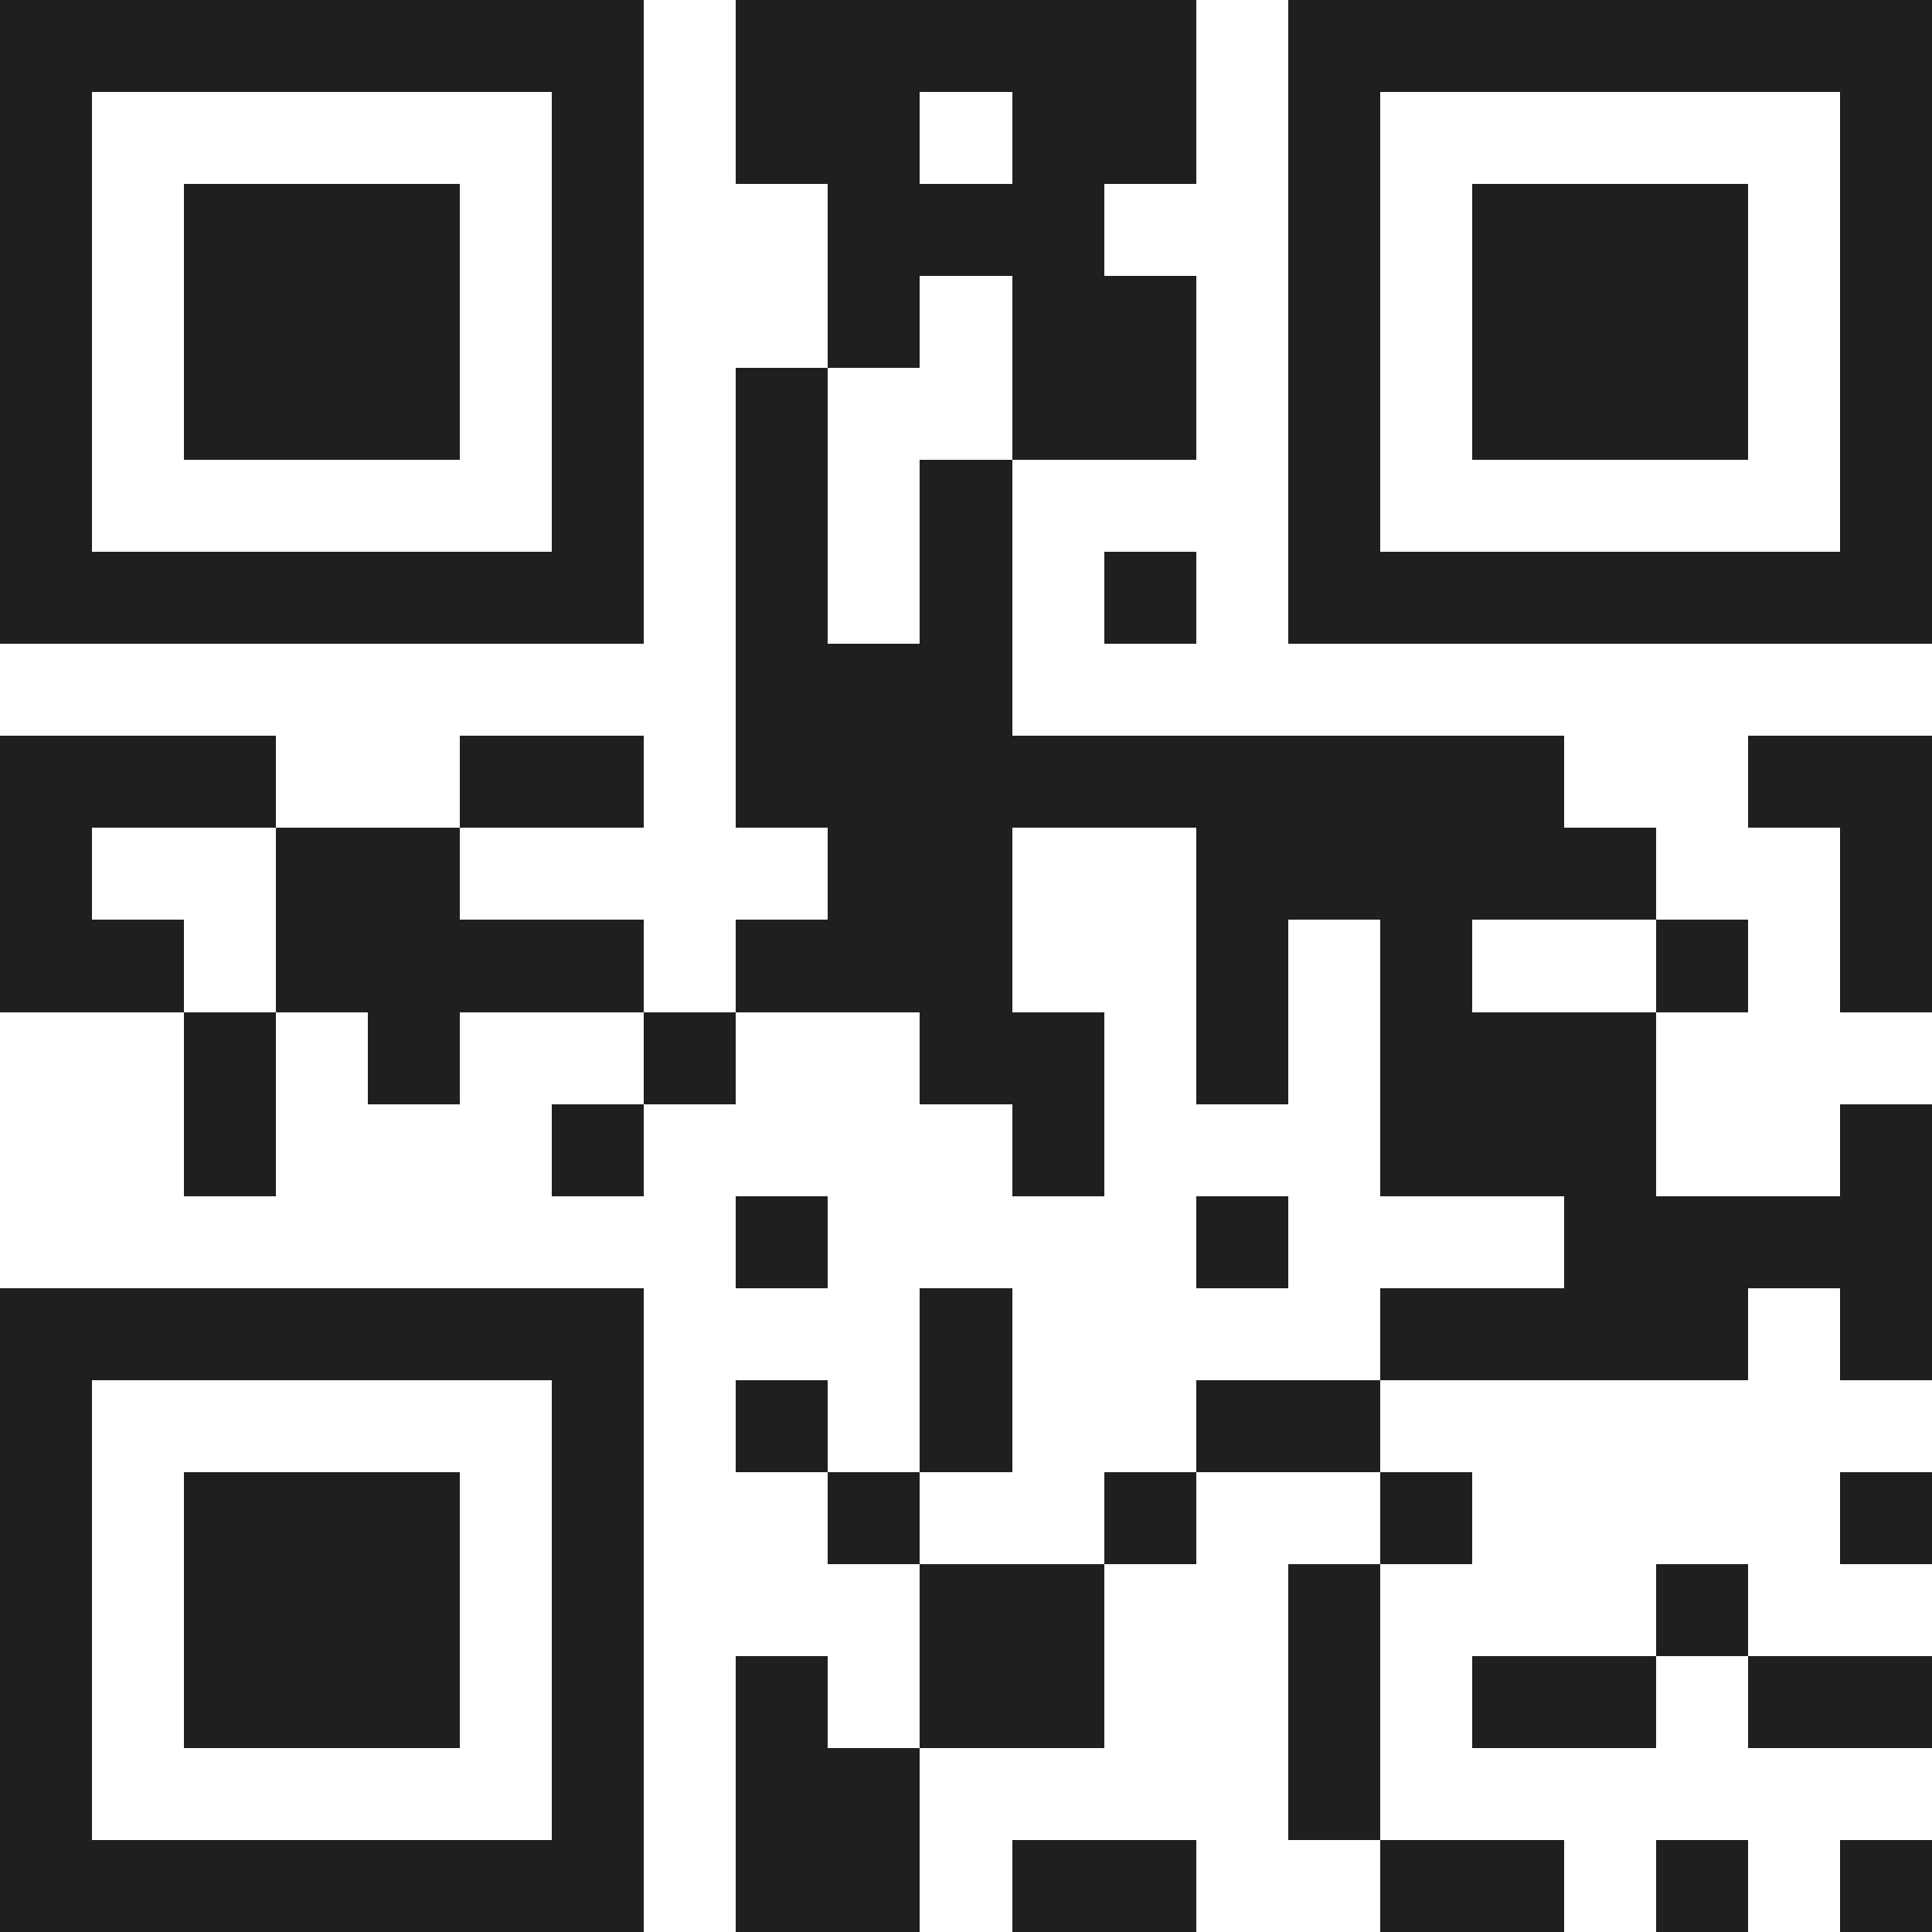
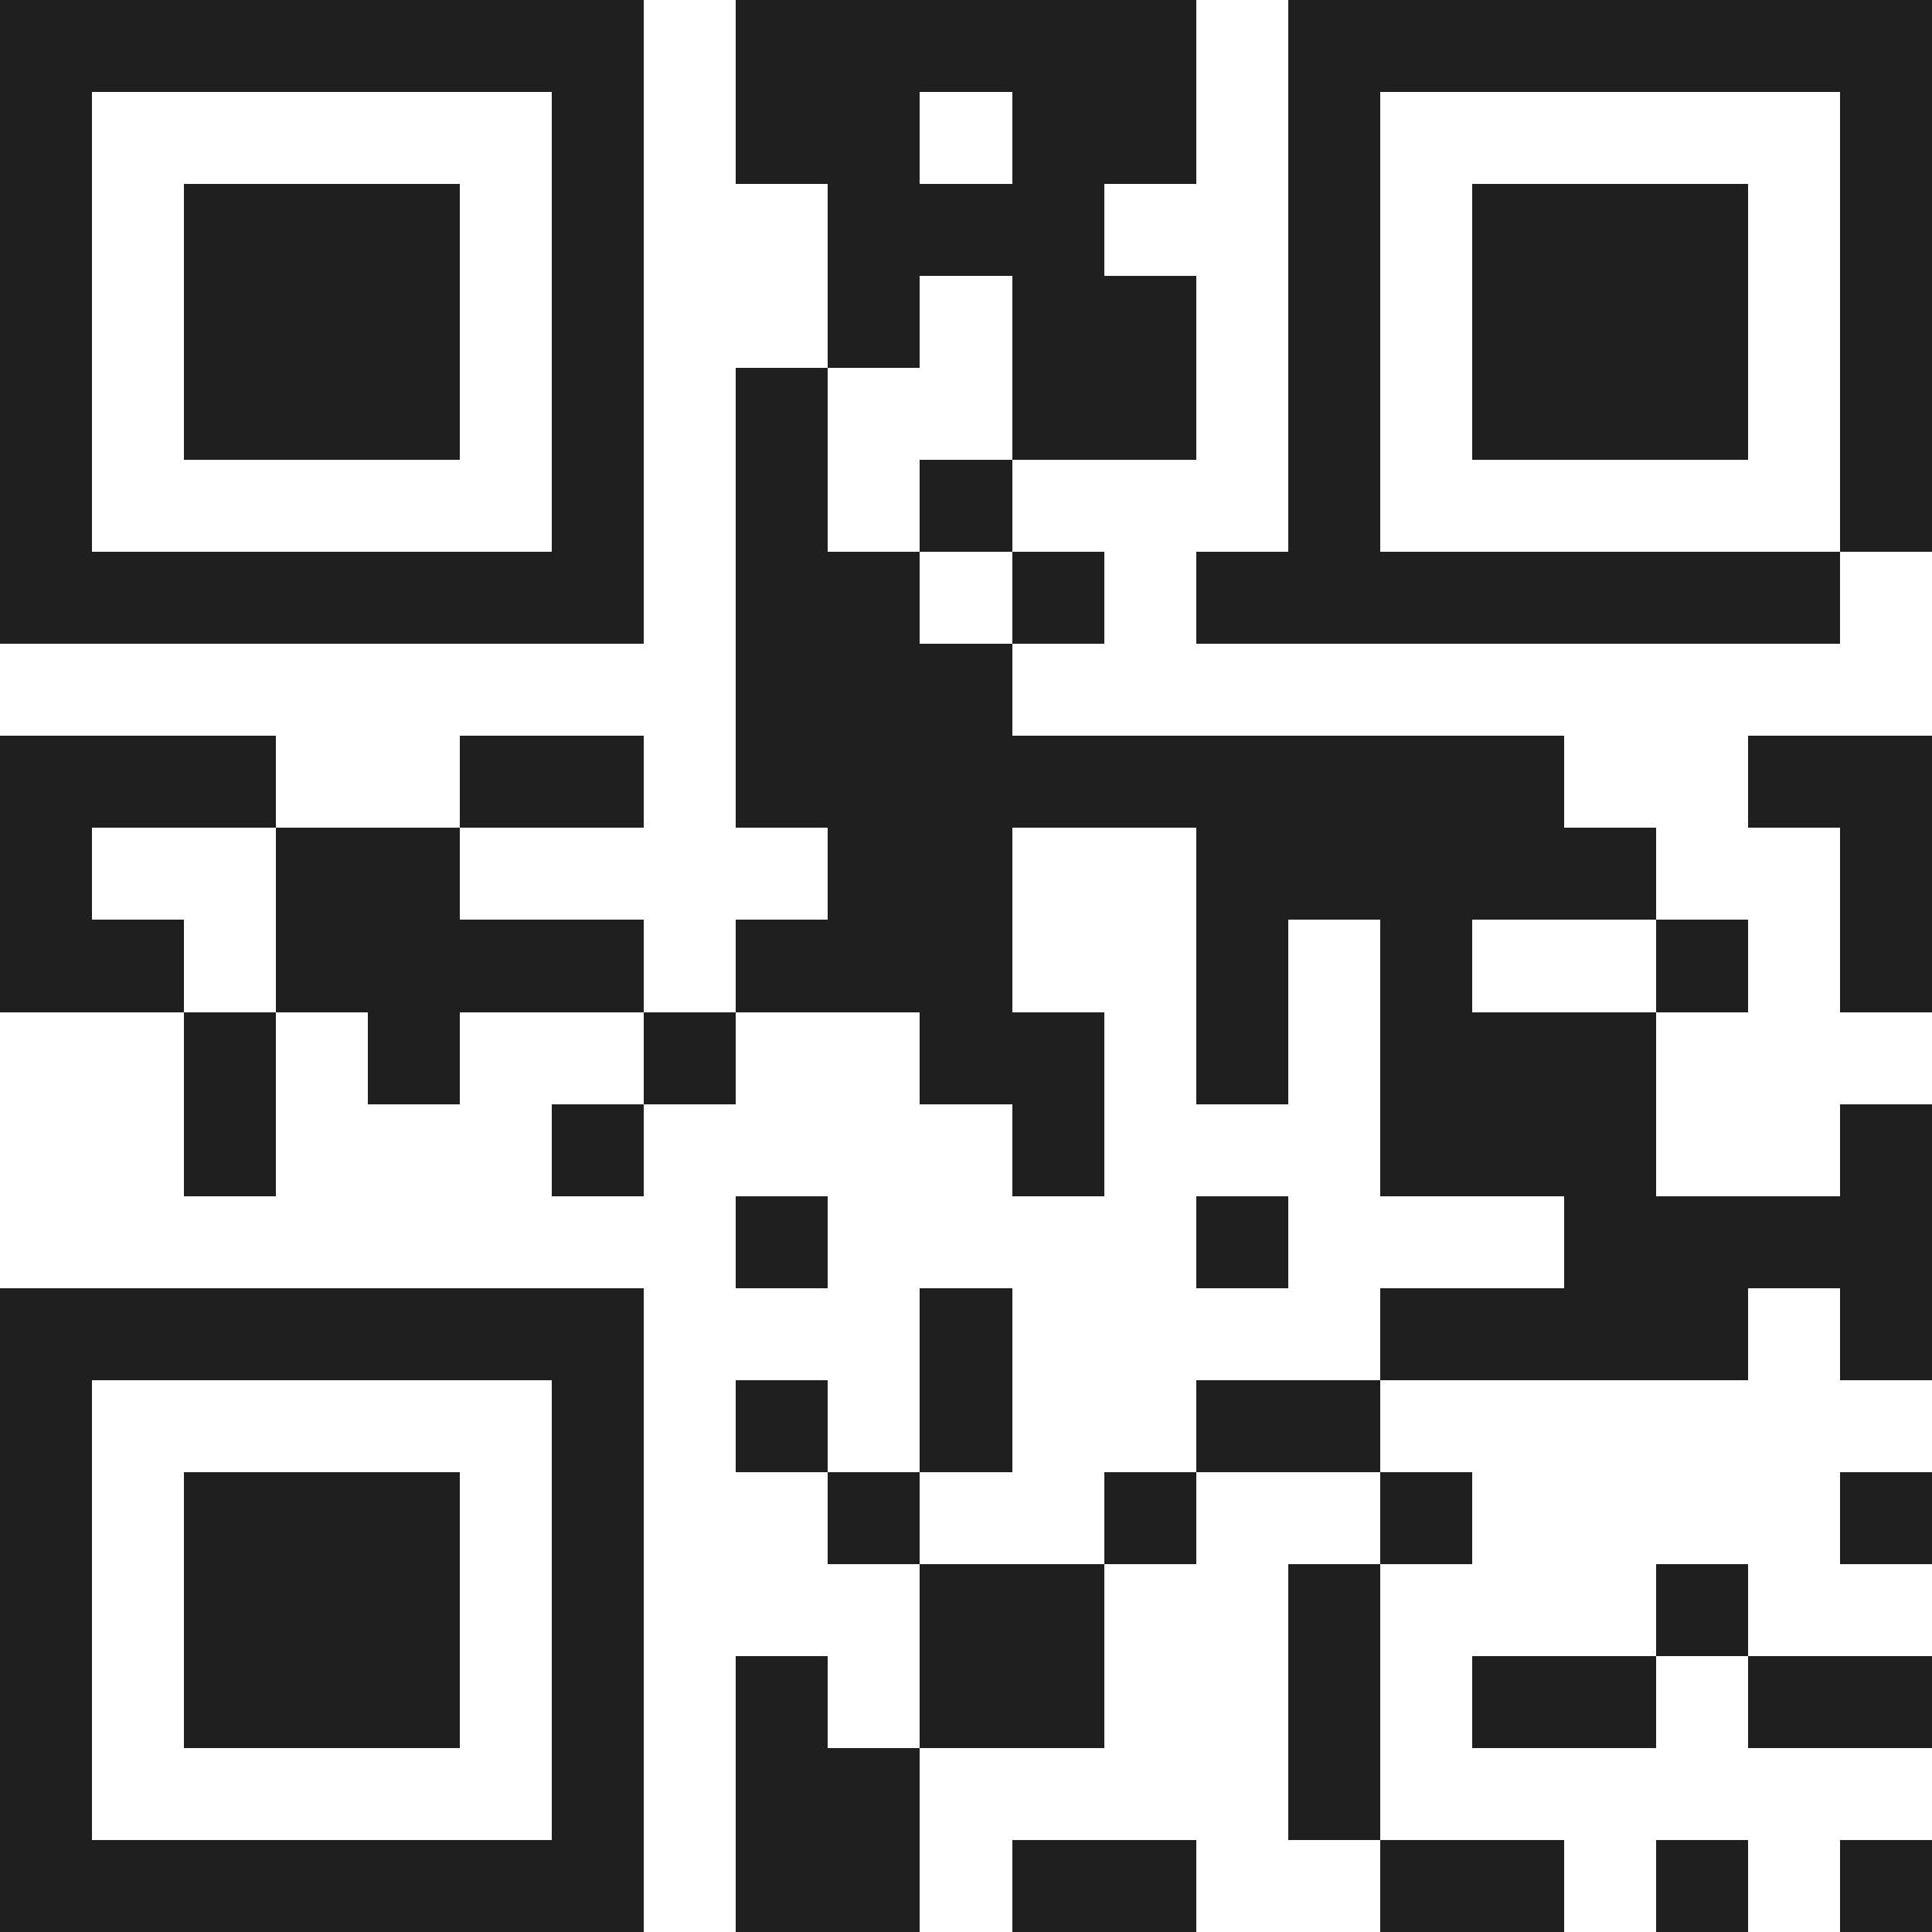
<svg xmlns="http://www.w3.org/2000/svg" viewBox="0 0 21 21" shape-rendering="crispEdges">
-   <path fill="#ffffff" d="M0 0h21v21H0z" />
-   <path stroke="#1f1f1f" d="M0 0.5h7m1 0h5m1 0h7M0 1.5h1m5 0h1m1 0h2m1 0h2m1 0h1m5 0h1M0 2.5h1m1 0h3m1 0h1m2 0h3m2 0h1m1 0h3m1 0h1M0 3.5h1m1 0h3m1 0h1m2 0h1m1 0h2m1 0h1m1 0h3m1 0h1M0 4.5h1m1 0h3m1 0h1m1 0h1m2 0h2m1 0h1m1 0h3m1 0h1M0 5.5h1m5 0h1m1 0h1m1 0h1m3 0h1m5 0h1M0 6.5h7m1 0h1m1 0h1m1 0h1m1 0h7M8 7.5h3M0 8.5h3m2 0h2m1 0h9m2 0h2M0 9.5h1m2 0h2m4 0h2m2 0h5m2 0h1M0 10.5h2m1 0h4m1 0h3m2 0h1m1 0h1m2 0h1m1 0h1M2 11.5h1m1 0h1m2 0h1m2 0h2m1 0h1m1 0h3M2 12.5h1m3 0h1m4 0h1m3 0h3m2 0h1M8 13.5h1m4 0h1m3 0h4M0 14.5h7m3 0h1m4 0h4m1 0h1M0 15.5h1m5 0h1m1 0h1m1 0h1m2 0h2M0 16.5h1m1 0h3m1 0h1m2 0h1m2 0h1m2 0h1m4 0h1M0 17.5h1m1 0h3m1 0h1m3 0h2m2 0h1m3 0h1M0 18.5h1m1 0h3m1 0h1m1 0h1m1 0h2m2 0h1m1 0h2m1 0h2M0 19.5h1m5 0h1m1 0h2m4 0h1M0 20.5h7m1 0h2m1 0h2m2 0h2m1 0h1m1 0h1" />
+   <path stroke="#1f1f1f" d="M0 0.5h7m1 0h5m1 0h7M0 1.5h1m5 0h1m1 0h2m1 0h2m1 0h1m5 0h1M0 2.5h1m1 0h3m1 0h1m2 0h3m2 0h1m1 0h3m1 0h1M0 3.5h1m1 0h3m1 0h1m2 0h1m1 0h2m1 0h1m1 0h3m1 0h1M0 4.5h1m1 0h3m1 0h1m1 0h1m2 0h2m1 0h1m1 0h3m1 0h1M0 5.5h1m5 0h1m1 0h1m1 0h1m3 0h1m5 0h1M0 6.5h7m1 0h1h1m1 0h1m1 0h7M8 7.5h3M0 8.5h3m2 0h2m1 0h9m2 0h2M0 9.5h1m2 0h2m4 0h2m2 0h5m2 0h1M0 10.5h2m1 0h4m1 0h3m2 0h1m1 0h1m2 0h1m1 0h1M2 11.5h1m1 0h1m2 0h1m2 0h2m1 0h1m1 0h3M2 12.5h1m3 0h1m4 0h1m3 0h3m2 0h1M8 13.5h1m4 0h1m3 0h4M0 14.5h7m3 0h1m4 0h4m1 0h1M0 15.5h1m5 0h1m1 0h1m1 0h1m2 0h2M0 16.5h1m1 0h3m1 0h1m2 0h1m2 0h1m2 0h1m4 0h1M0 17.5h1m1 0h3m1 0h1m3 0h2m2 0h1m3 0h1M0 18.5h1m1 0h3m1 0h1m1 0h1m1 0h2m2 0h1m1 0h2m1 0h2M0 19.5h1m5 0h1m1 0h2m4 0h1M0 20.5h7m1 0h2m1 0h2m2 0h2m1 0h1m1 0h1" />
</svg>